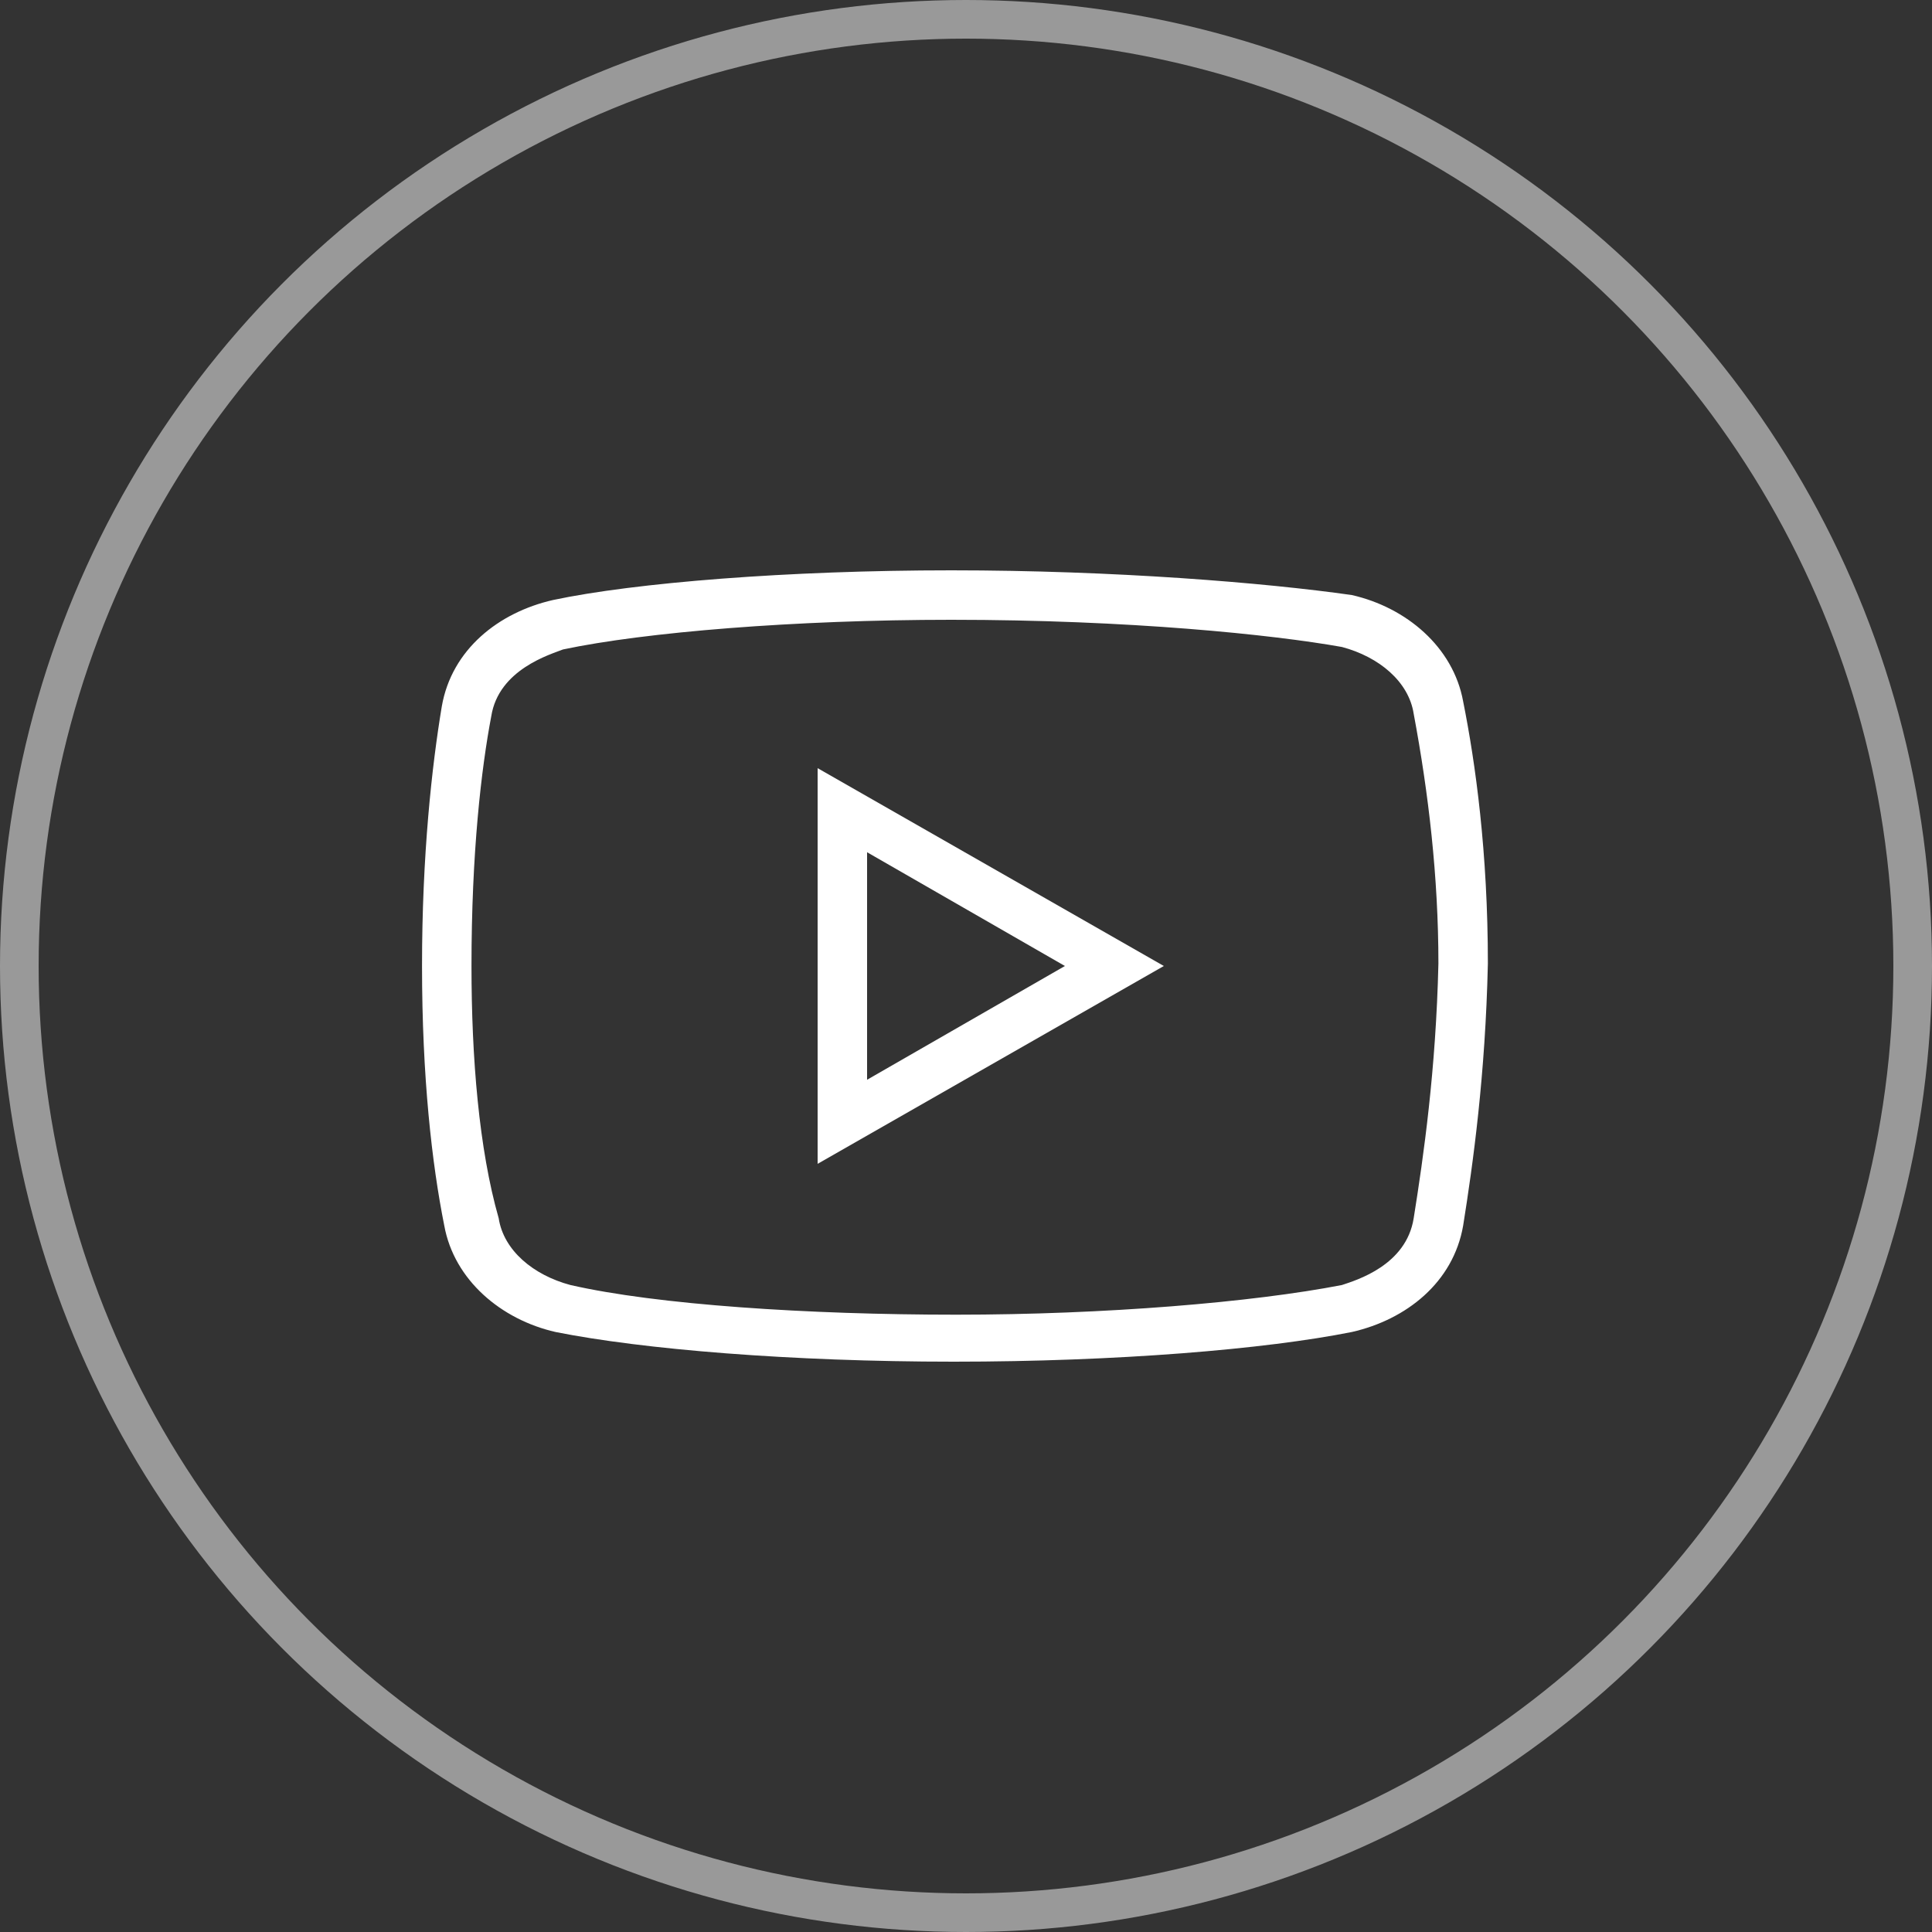
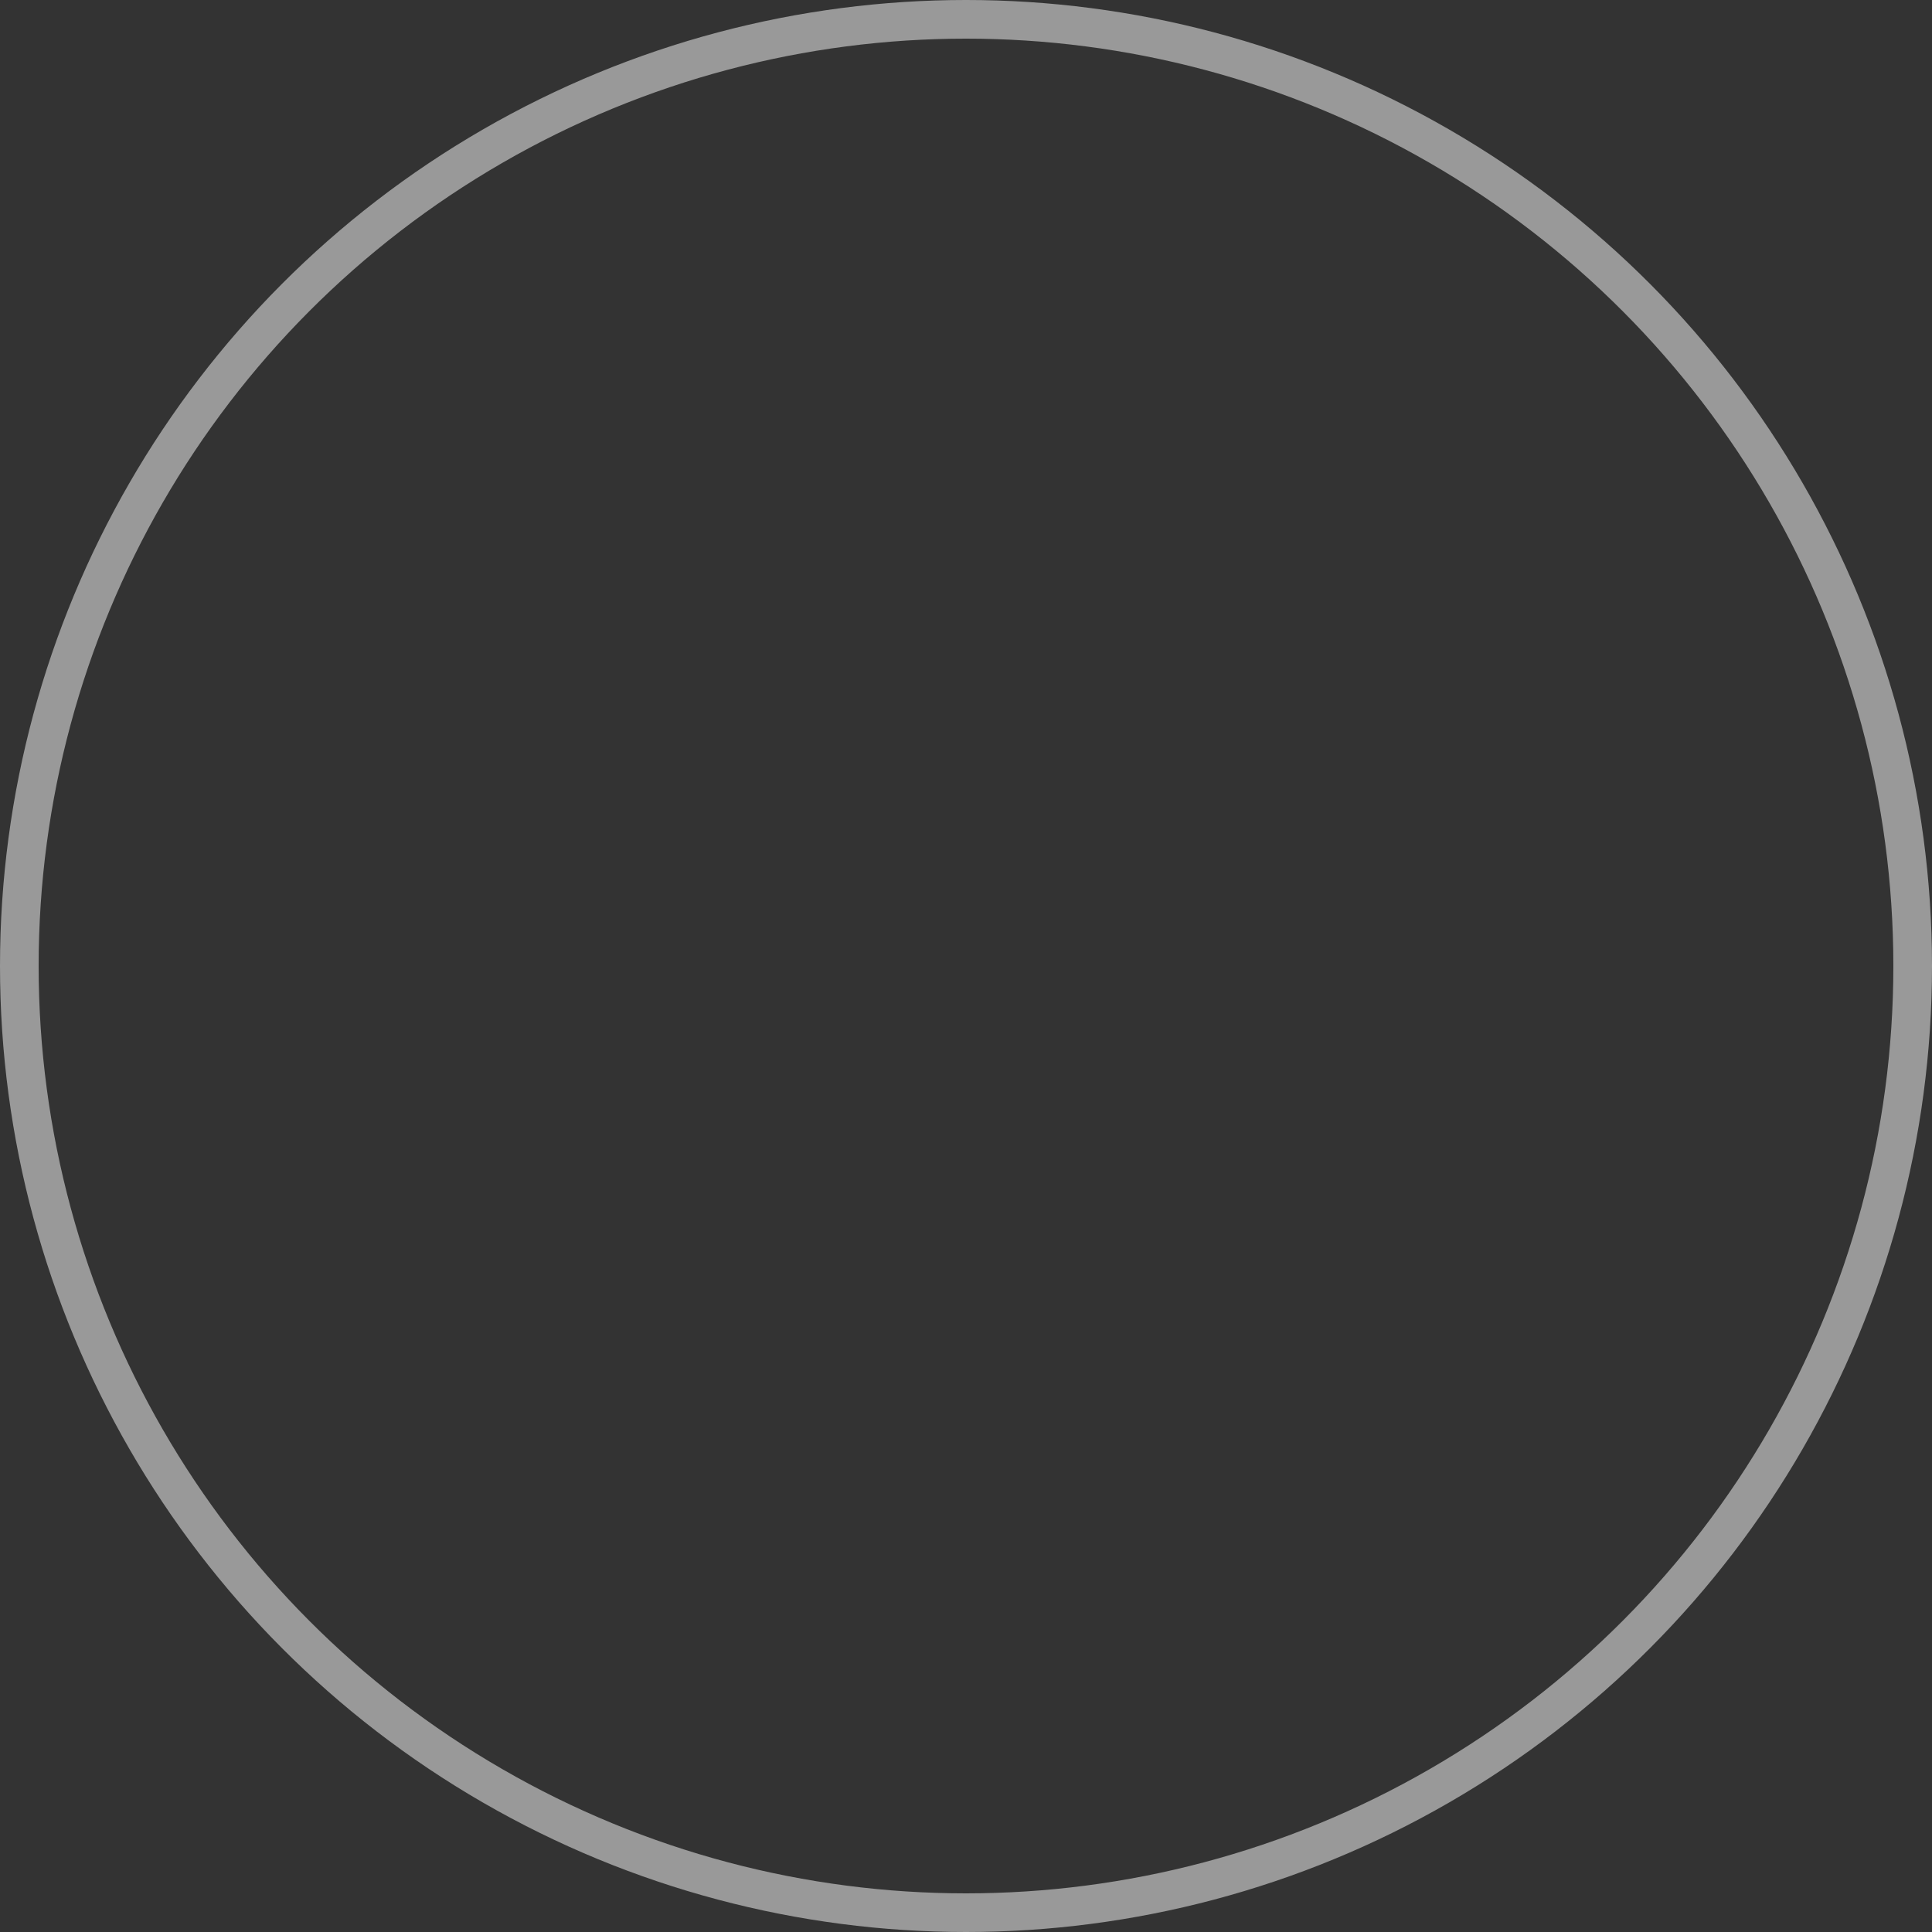
<svg xmlns="http://www.w3.org/2000/svg" width="50" height="50" viewBox="0 0 50 50" fill="none">
  <rect x="0" y="0" width="50" height="50" fill="#333333" stroke="none" />
  <circle cx="25" cy="25" r="24.5" stroke="white" stroke-opacity="0.5" />
-   <path d="M24.618 16.04C29.226 16.04 32.938 16.424 34.73 16.744C35.69 17 36.458 17.64 36.586 18.472C36.97 20.52 37.226 22.696 37.226 24.936C37.162 27.688 36.842 29.928 36.586 31.528C36.394 32.744 35.114 33.128 34.73 33.256C32.426 33.704 28.586 34.024 24.746 34.024C20.906 34.024 17.002 33.768 14.762 33.256C13.802 33 13.034 32.36 12.906 31.528C12.394 29.736 12.202 27.368 12.202 25C12.202 22.056 12.458 19.88 12.714 18.536C12.906 17.32 14.25 16.936 14.57 16.808C16.682 16.36 20.586 16.04 24.618 16.04ZM24.618 14.76C20.394 14.76 16.426 15.08 14.314 15.528C12.906 15.848 11.69 16.808 11.434 18.28C11.178 19.816 10.922 22.12 10.922 25C10.922 27.88 11.178 30.12 11.498 31.72C11.754 33.128 12.97 34.152 14.378 34.472C16.618 34.92 20.458 35.24 24.682 35.24C28.906 35.24 32.746 34.92 34.986 34.472C36.394 34.152 37.61 33.192 37.866 31.72C38.122 30.12 38.442 27.816 38.506 24.936C38.506 22.056 38.186 19.752 37.866 18.152C37.61 16.744 36.394 15.72 34.986 15.4C32.746 15.08 28.842 14.76 24.618 14.76Z" fill="white" />
-   <path d="M22.44 22.056L27.56 25L22.44 27.944V22.056ZM21.16 19.88V30.12L30.12 25L21.16 19.88Z" fill="white" />
</svg>